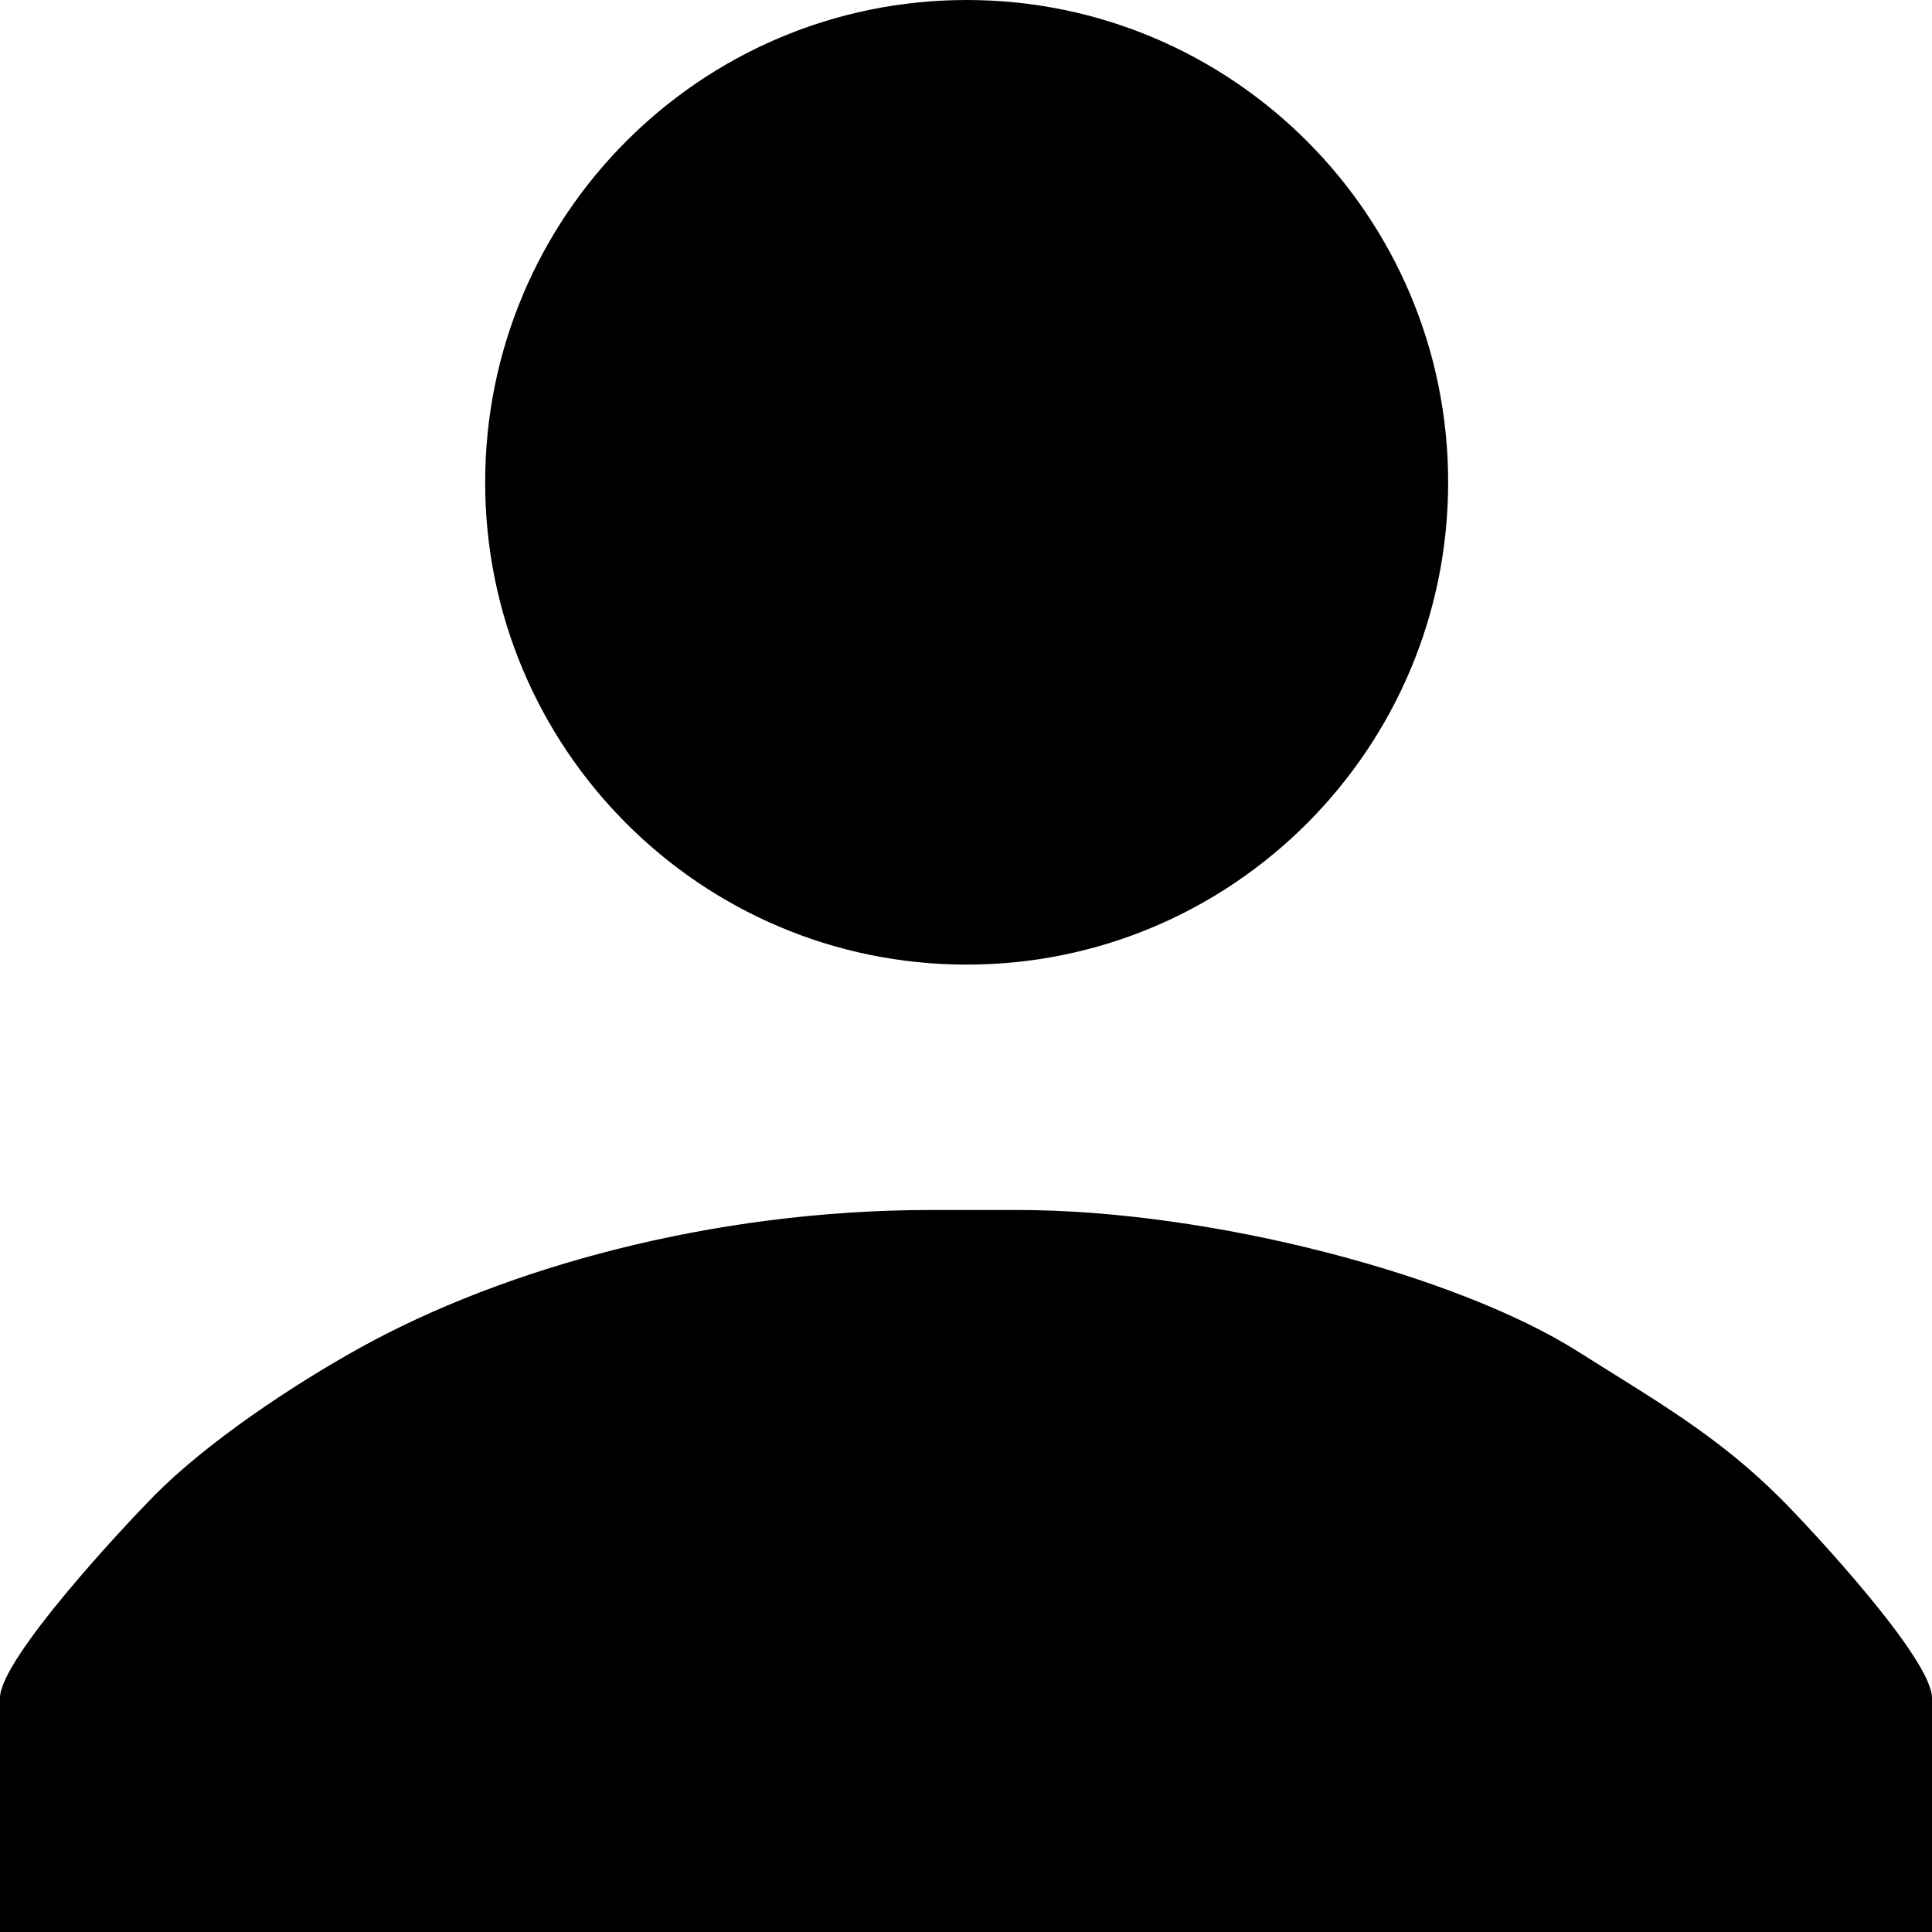
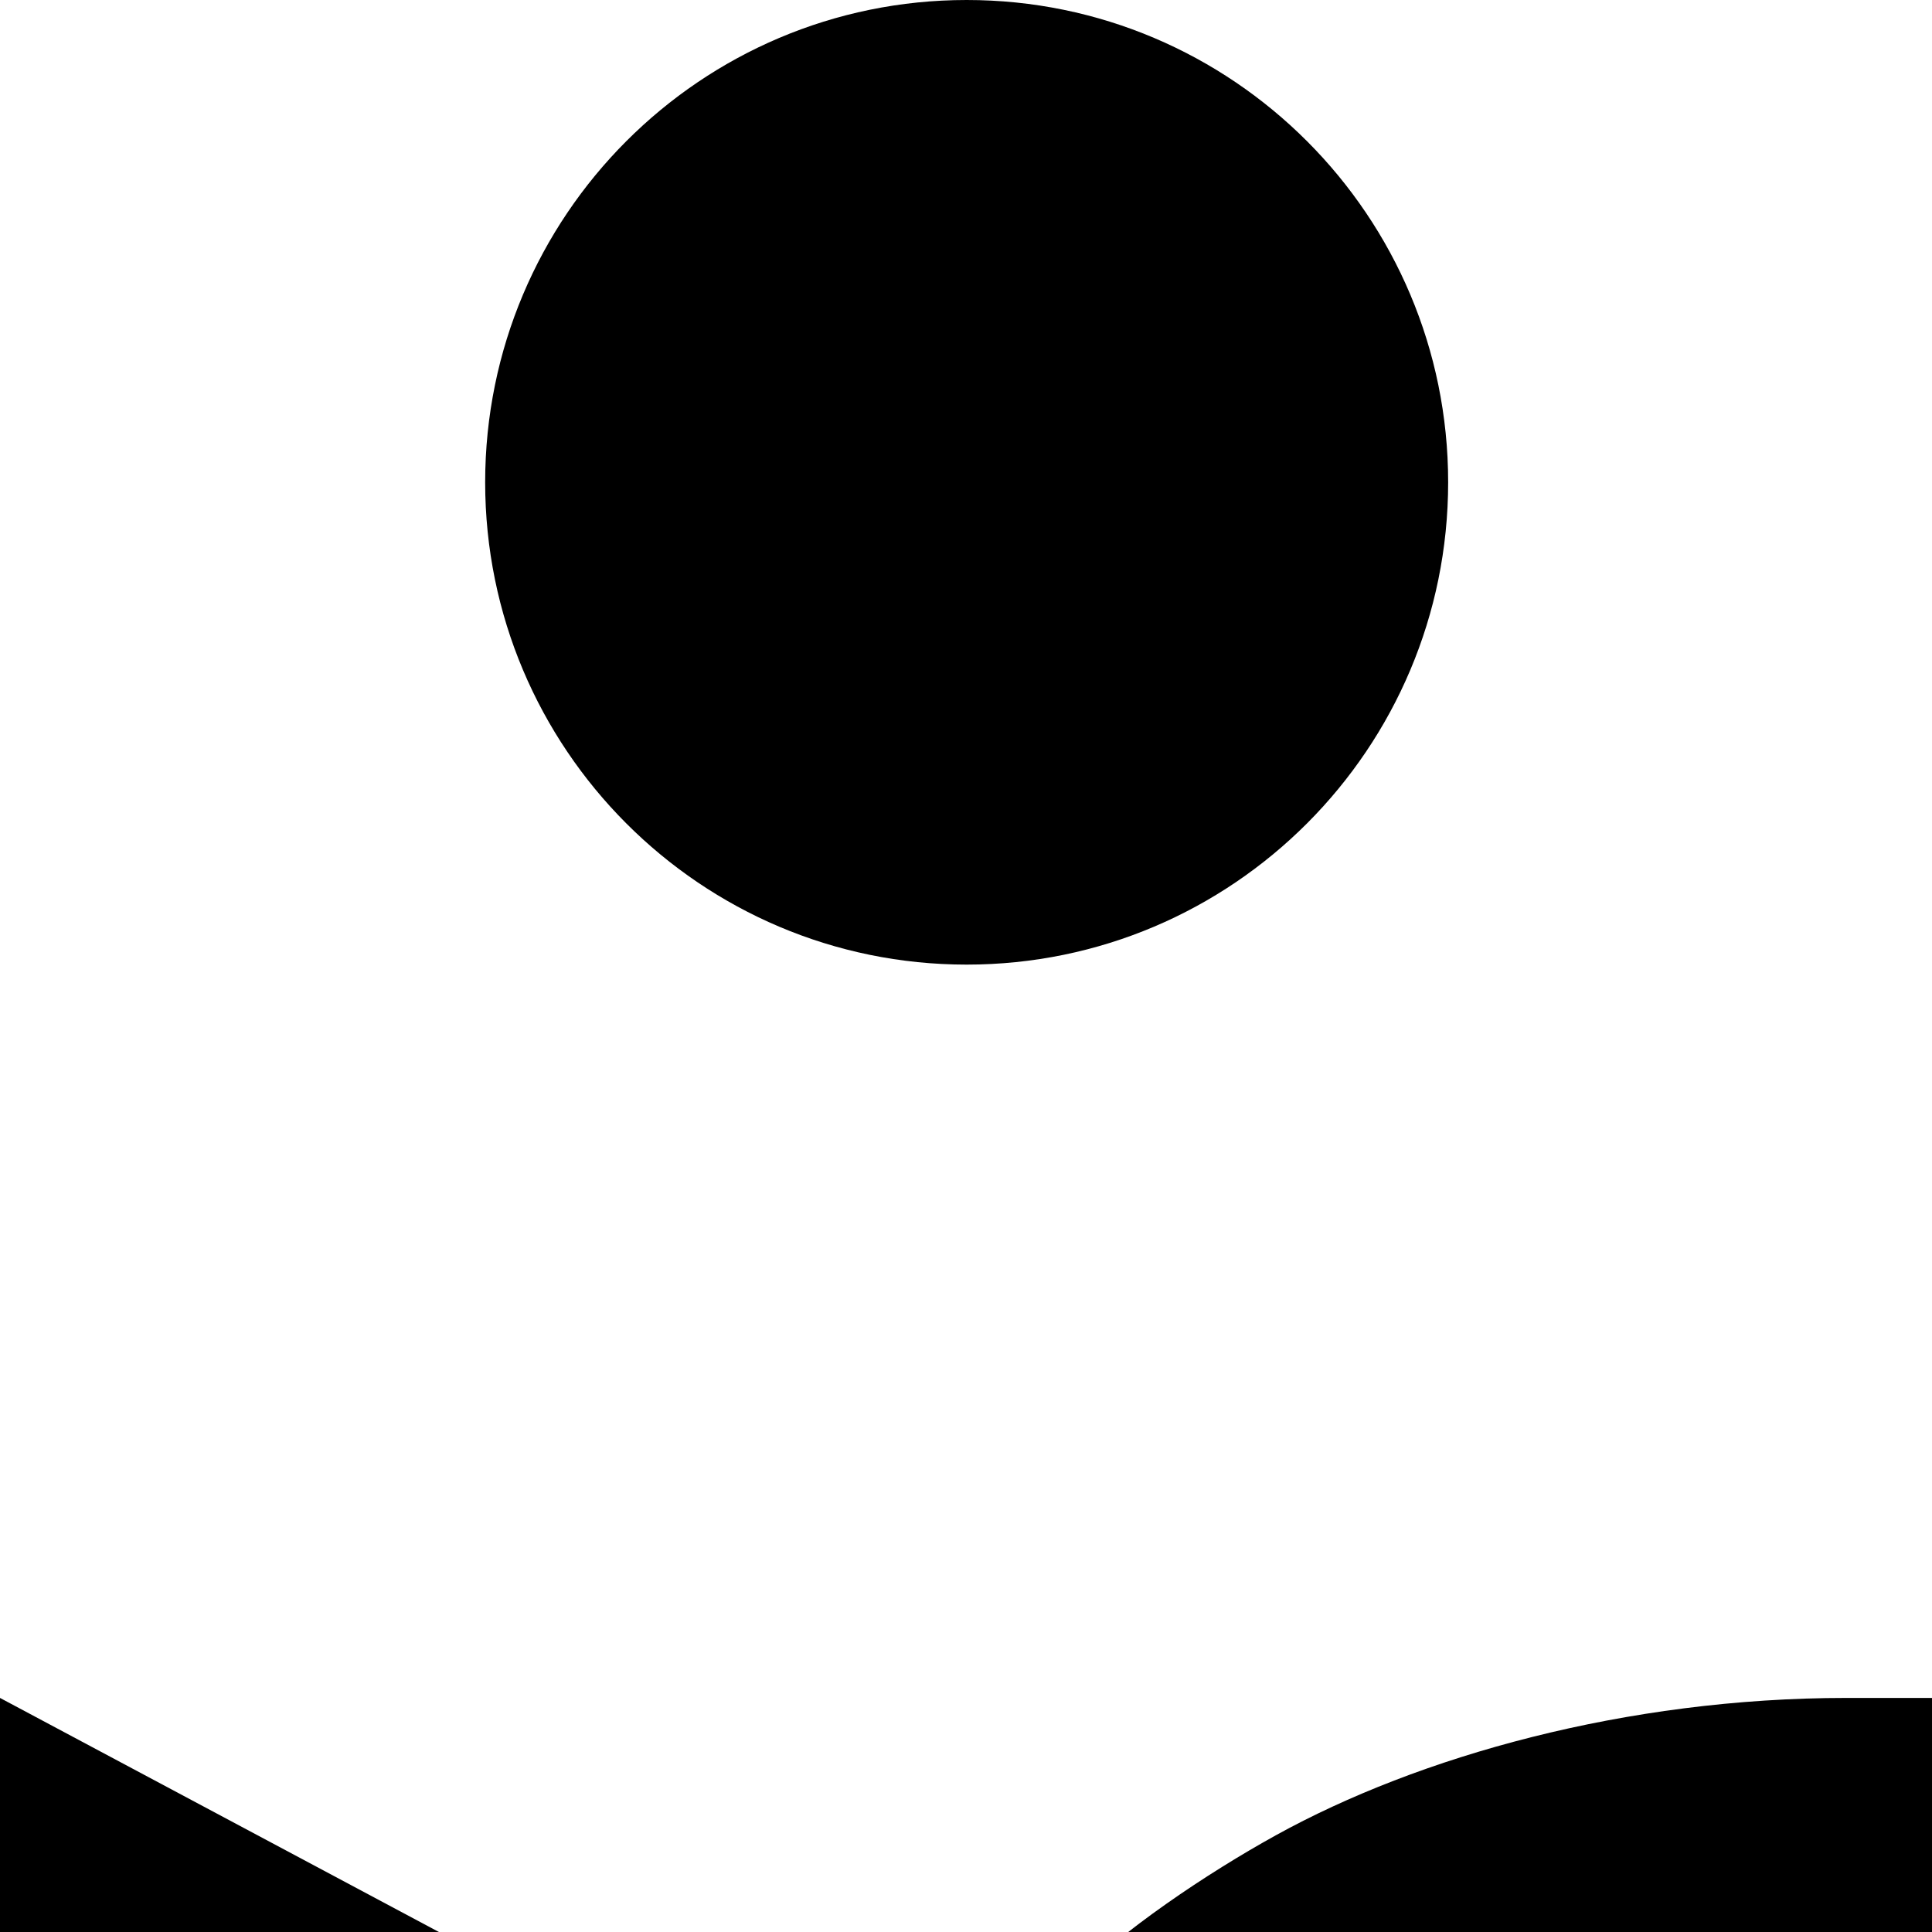
<svg xmlns="http://www.w3.org/2000/svg" xml:space="preserve" width="118px" height="118px" style="shape-rendering:geometricPrecision; text-rendering:geometricPrecision; image-rendering:optimizeQuality; fill-rule:evenodd; clip-rule:evenodd" viewBox="0 0 118 118">
  <defs>
    <style type="text/css">
   
    .fil0 {fill:black}
   
  </style>
  </defs>
  <g id="Слой_x0020_1">
-     <path class="fil0" d="M59.04 0c16.239,0 29.408,13.191 29.408,29.456 0,16.266 -13.169,29.459 -29.408,29.459 -16.239,0 -29.408,-13.192 -29.408,-29.459 0,-16.265 13.169,-29.456 29.408,-29.456zm-59.04 103.704l0 14.296 118 0 0 -14.296c0,-2.397 -7.468,-10.399 -9.197,-12.132 -3.89,-3.902 -7.754,-6.07 -12.473,-9.052 -7.274,-4.597 -22.234,-8.618 -34.214,-8.618l-5.227 0c-13.466,0 -26.134,3.573 -34.845,8.387 -4.209,2.326 -9.433,5.824 -12.646,9.08 -1.74,1.763 -9.398,9.933 -9.398,12.333z" />
+     <path class="fil0" d="M59.04 0c16.239,0 29.408,13.191 29.408,29.456 0,16.266 -13.169,29.459 -29.408,29.459 -16.239,0 -29.408,-13.192 -29.408,-29.459 0,-16.265 13.169,-29.456 29.408,-29.456zm-59.04 103.704l0 14.296 118 0 0 -14.296l-5.227 0c-13.466,0 -26.134,3.573 -34.845,8.387 -4.209,2.326 -9.433,5.824 -12.646,9.08 -1.74,1.763 -9.398,9.933 -9.398,12.333z" />
  </g>
</svg>